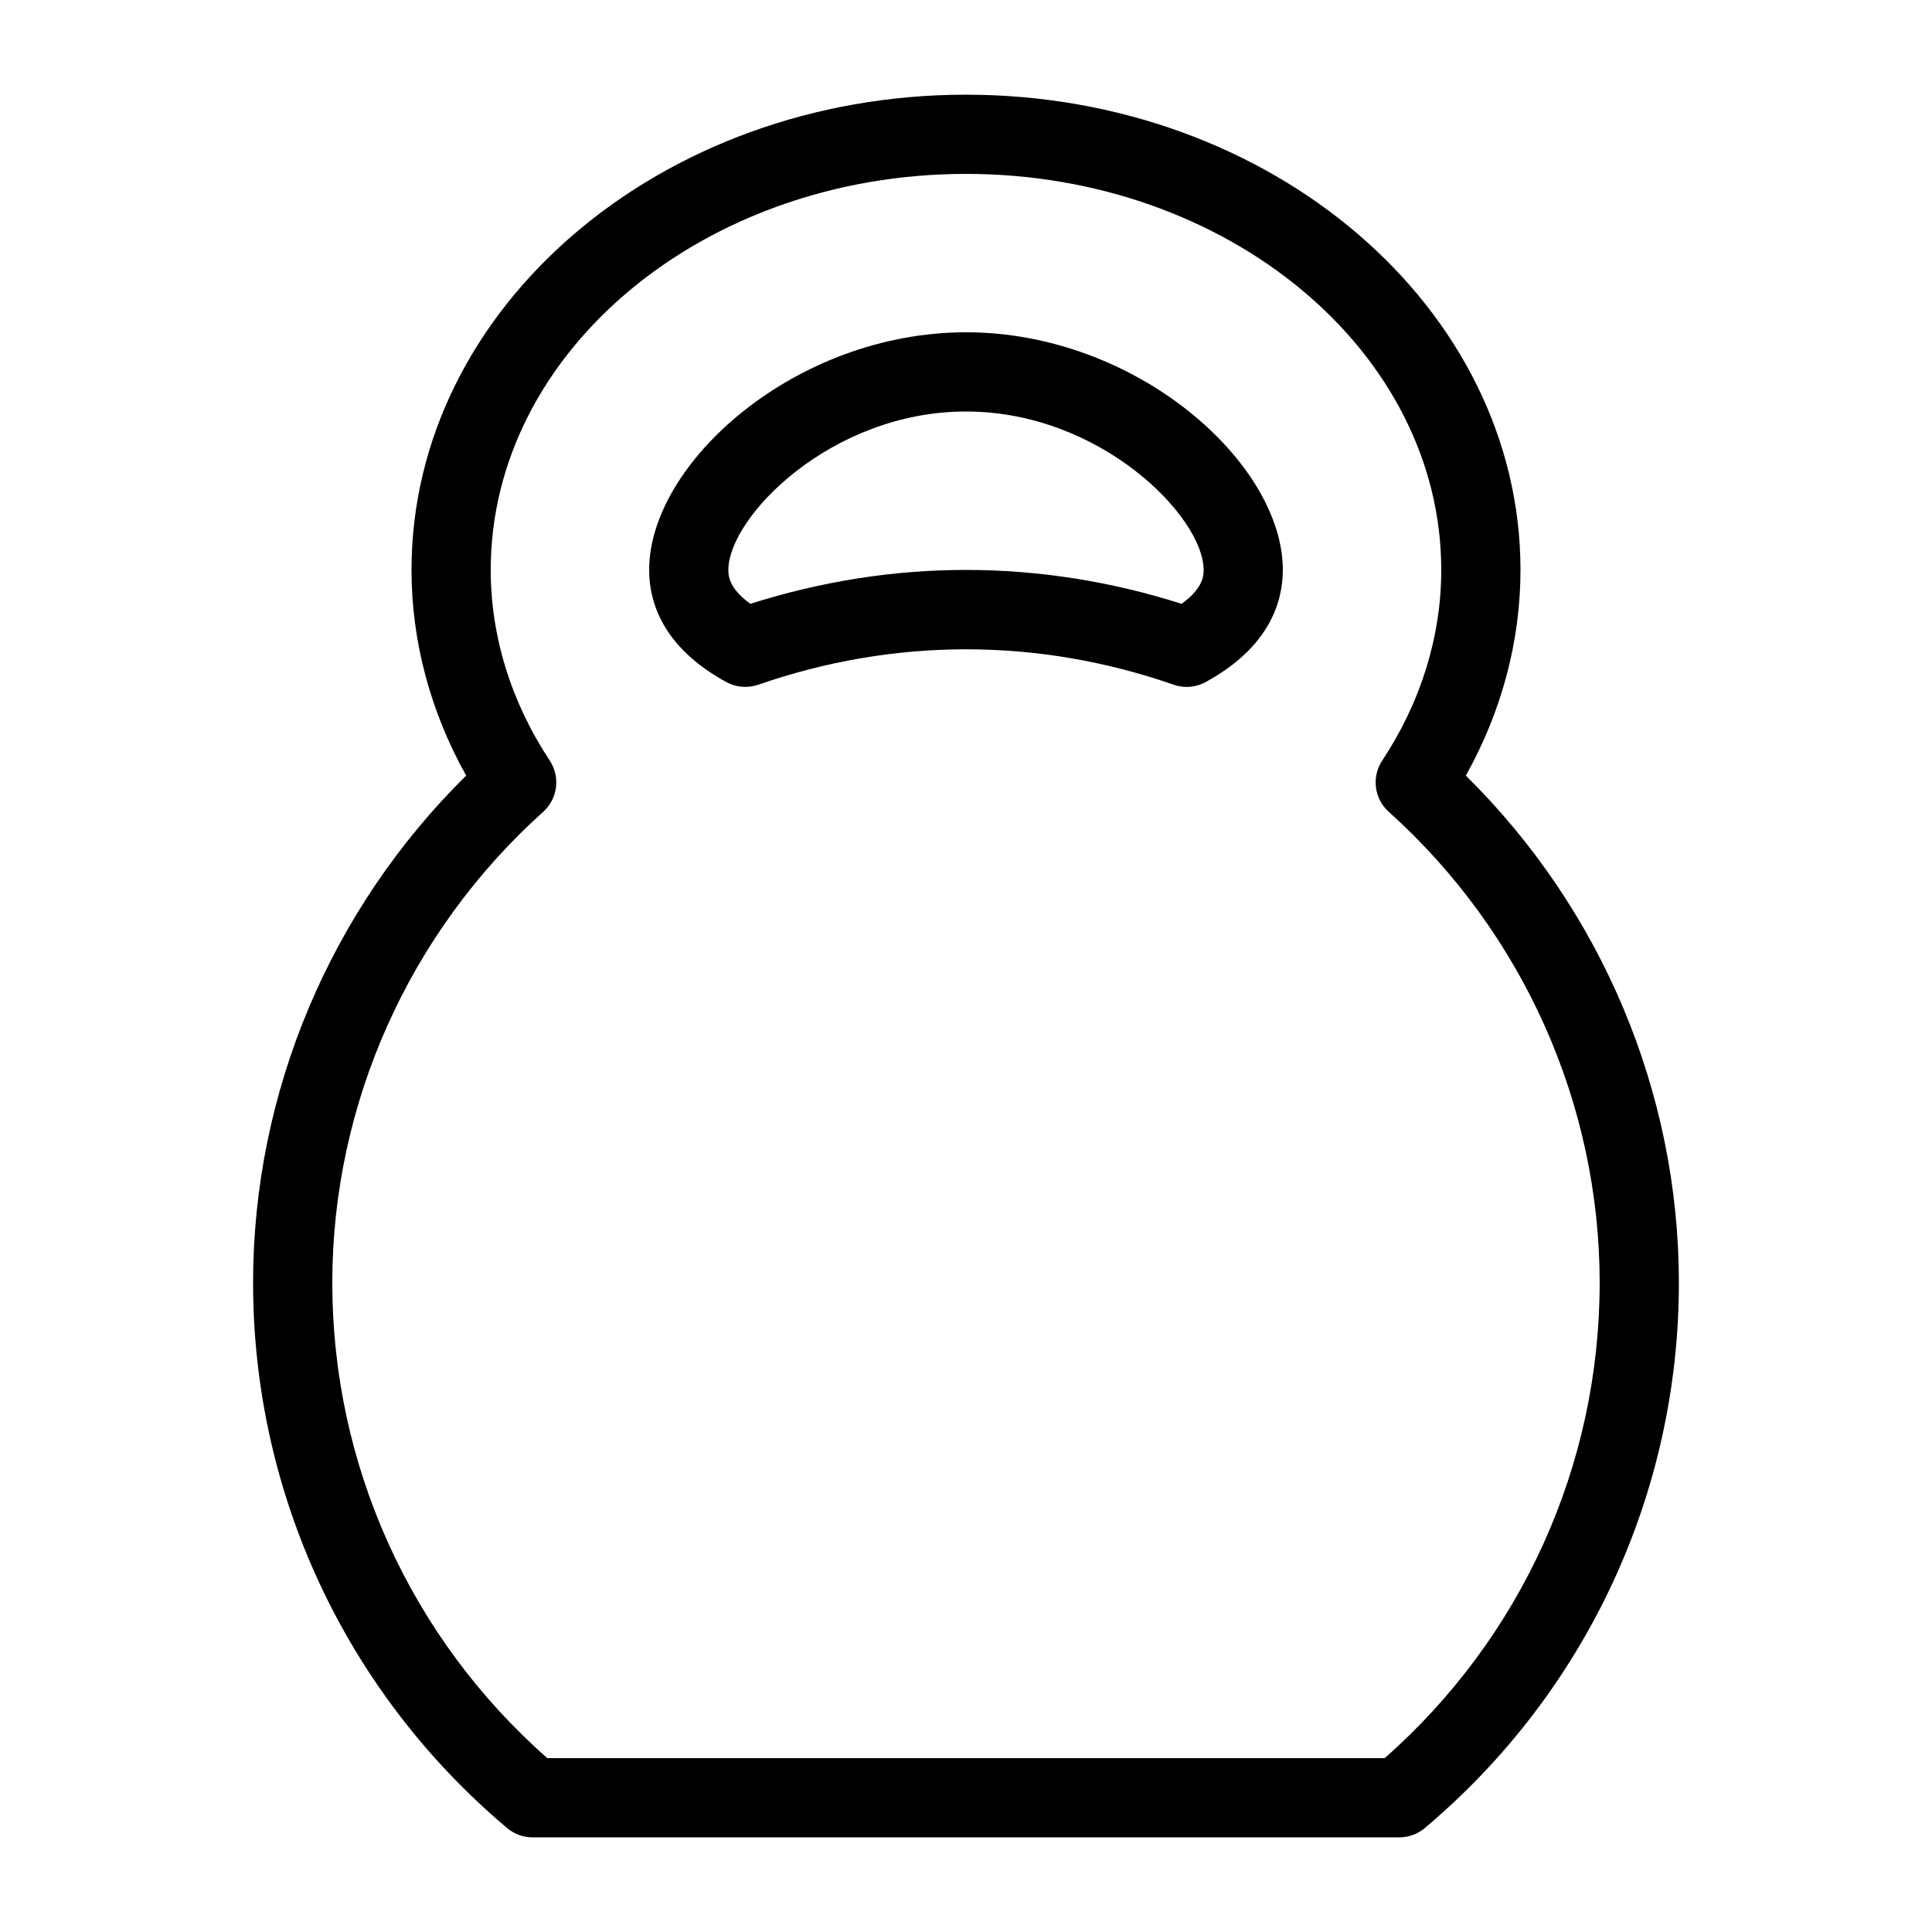
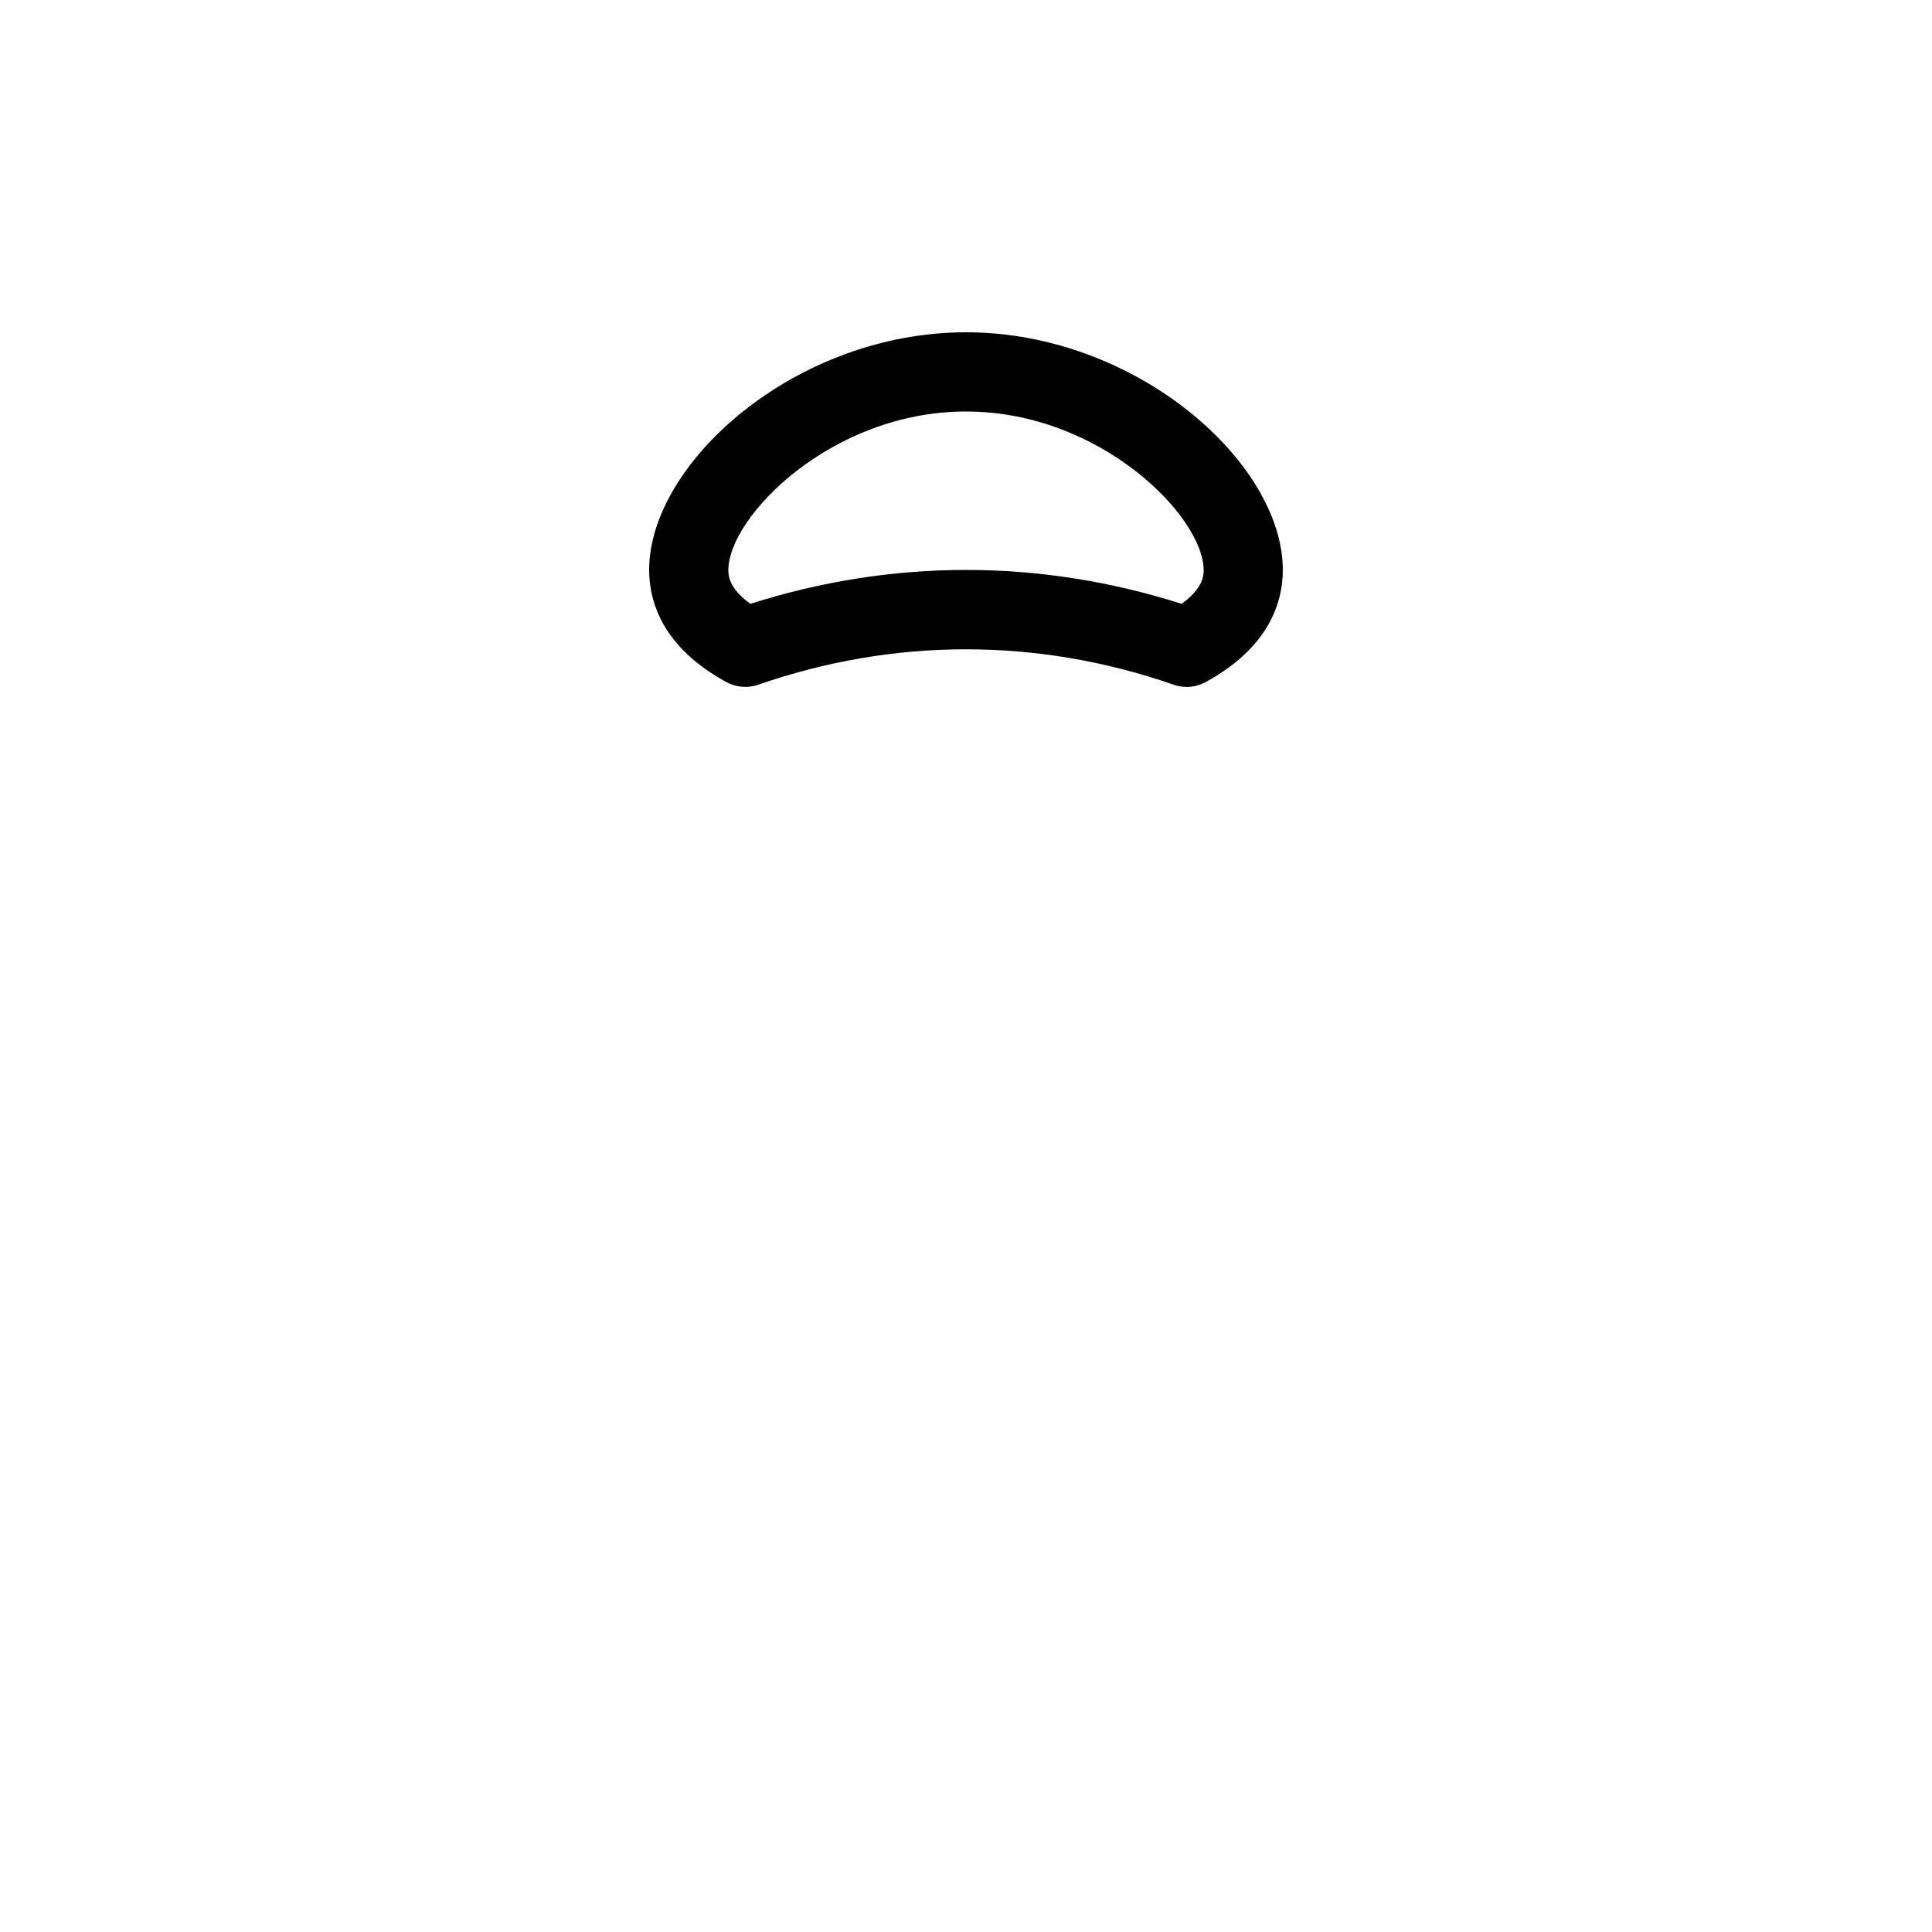
<svg xmlns="http://www.w3.org/2000/svg" fill="#000000" width="800px" height="800px" version="1.1" viewBox="144 144 512 512">
  <g>
    <path d="m400 232.06c-45.219 0-83.969 34.637-83.969 62.977 0 8.461 3.547 20.488 20.469 29.727 2.602 1.406 5.648 1.66 8.461 0.691 36.023-12.512 74.059-12.512 110.08 0 1.113 0.398 2.289 0.586 3.441 0.586 1.742 0 3.465-0.441 5.016-1.281 16.918-9.234 20.465-21.266 20.465-29.723 0-28.34-38.75-62.977-83.965-62.977zm57.141 71.961c-18.727-5.961-37.914-8.984-57.141-8.984-19.23 0-38.414 3.023-57.141 8.984-5.836-4.199-5.836-7.703-5.836-8.984 0-14 27.227-41.984 62.977-41.984s62.977 27.98 62.977 41.984c0 1.281 0 4.785-5.836 8.984z" />
-     <path d="m532.46 349.54c9.488-16.965 14.484-35.645 14.484-54.496 0-69.441-65.914-125.95-146.95-125.95-81.027 0-146.94 56.512-146.94 125.95 0 18.852 4.996 37.535 14.484 54.496-35.98 35.477-56.469 83.965-56.469 134.43 0 55.777 24.539 108.45 67.301 144.47 1.891 1.598 4.281 2.477 6.758 2.477h229.71c2.477 0 4.871-0.883 6.758-2.477 42.785-36.023 67.324-88.691 67.324-144.47 0-50.465-20.488-98.953-56.469-134.43zm-21.496 260.38h-221.93c-36.254-31.949-56.973-77.629-56.973-125.95 0-47.422 20.363-92.91 55.883-124.82 3.863-3.484 4.598-9.258 1.742-13.602-10.227-15.449-15.641-32.914-15.641-50.504 0-57.875 56.512-104.96 125.95-104.96s125.95 47.086 125.95 104.96c0 17.59-5.414 35.059-15.641 50.508-2.875 4.344-2.141 10.117 1.742 13.602 35.52 31.906 55.879 77.398 55.879 124.82 0 48.324-20.719 94.004-56.973 125.95z" />
  </g>
</svg>